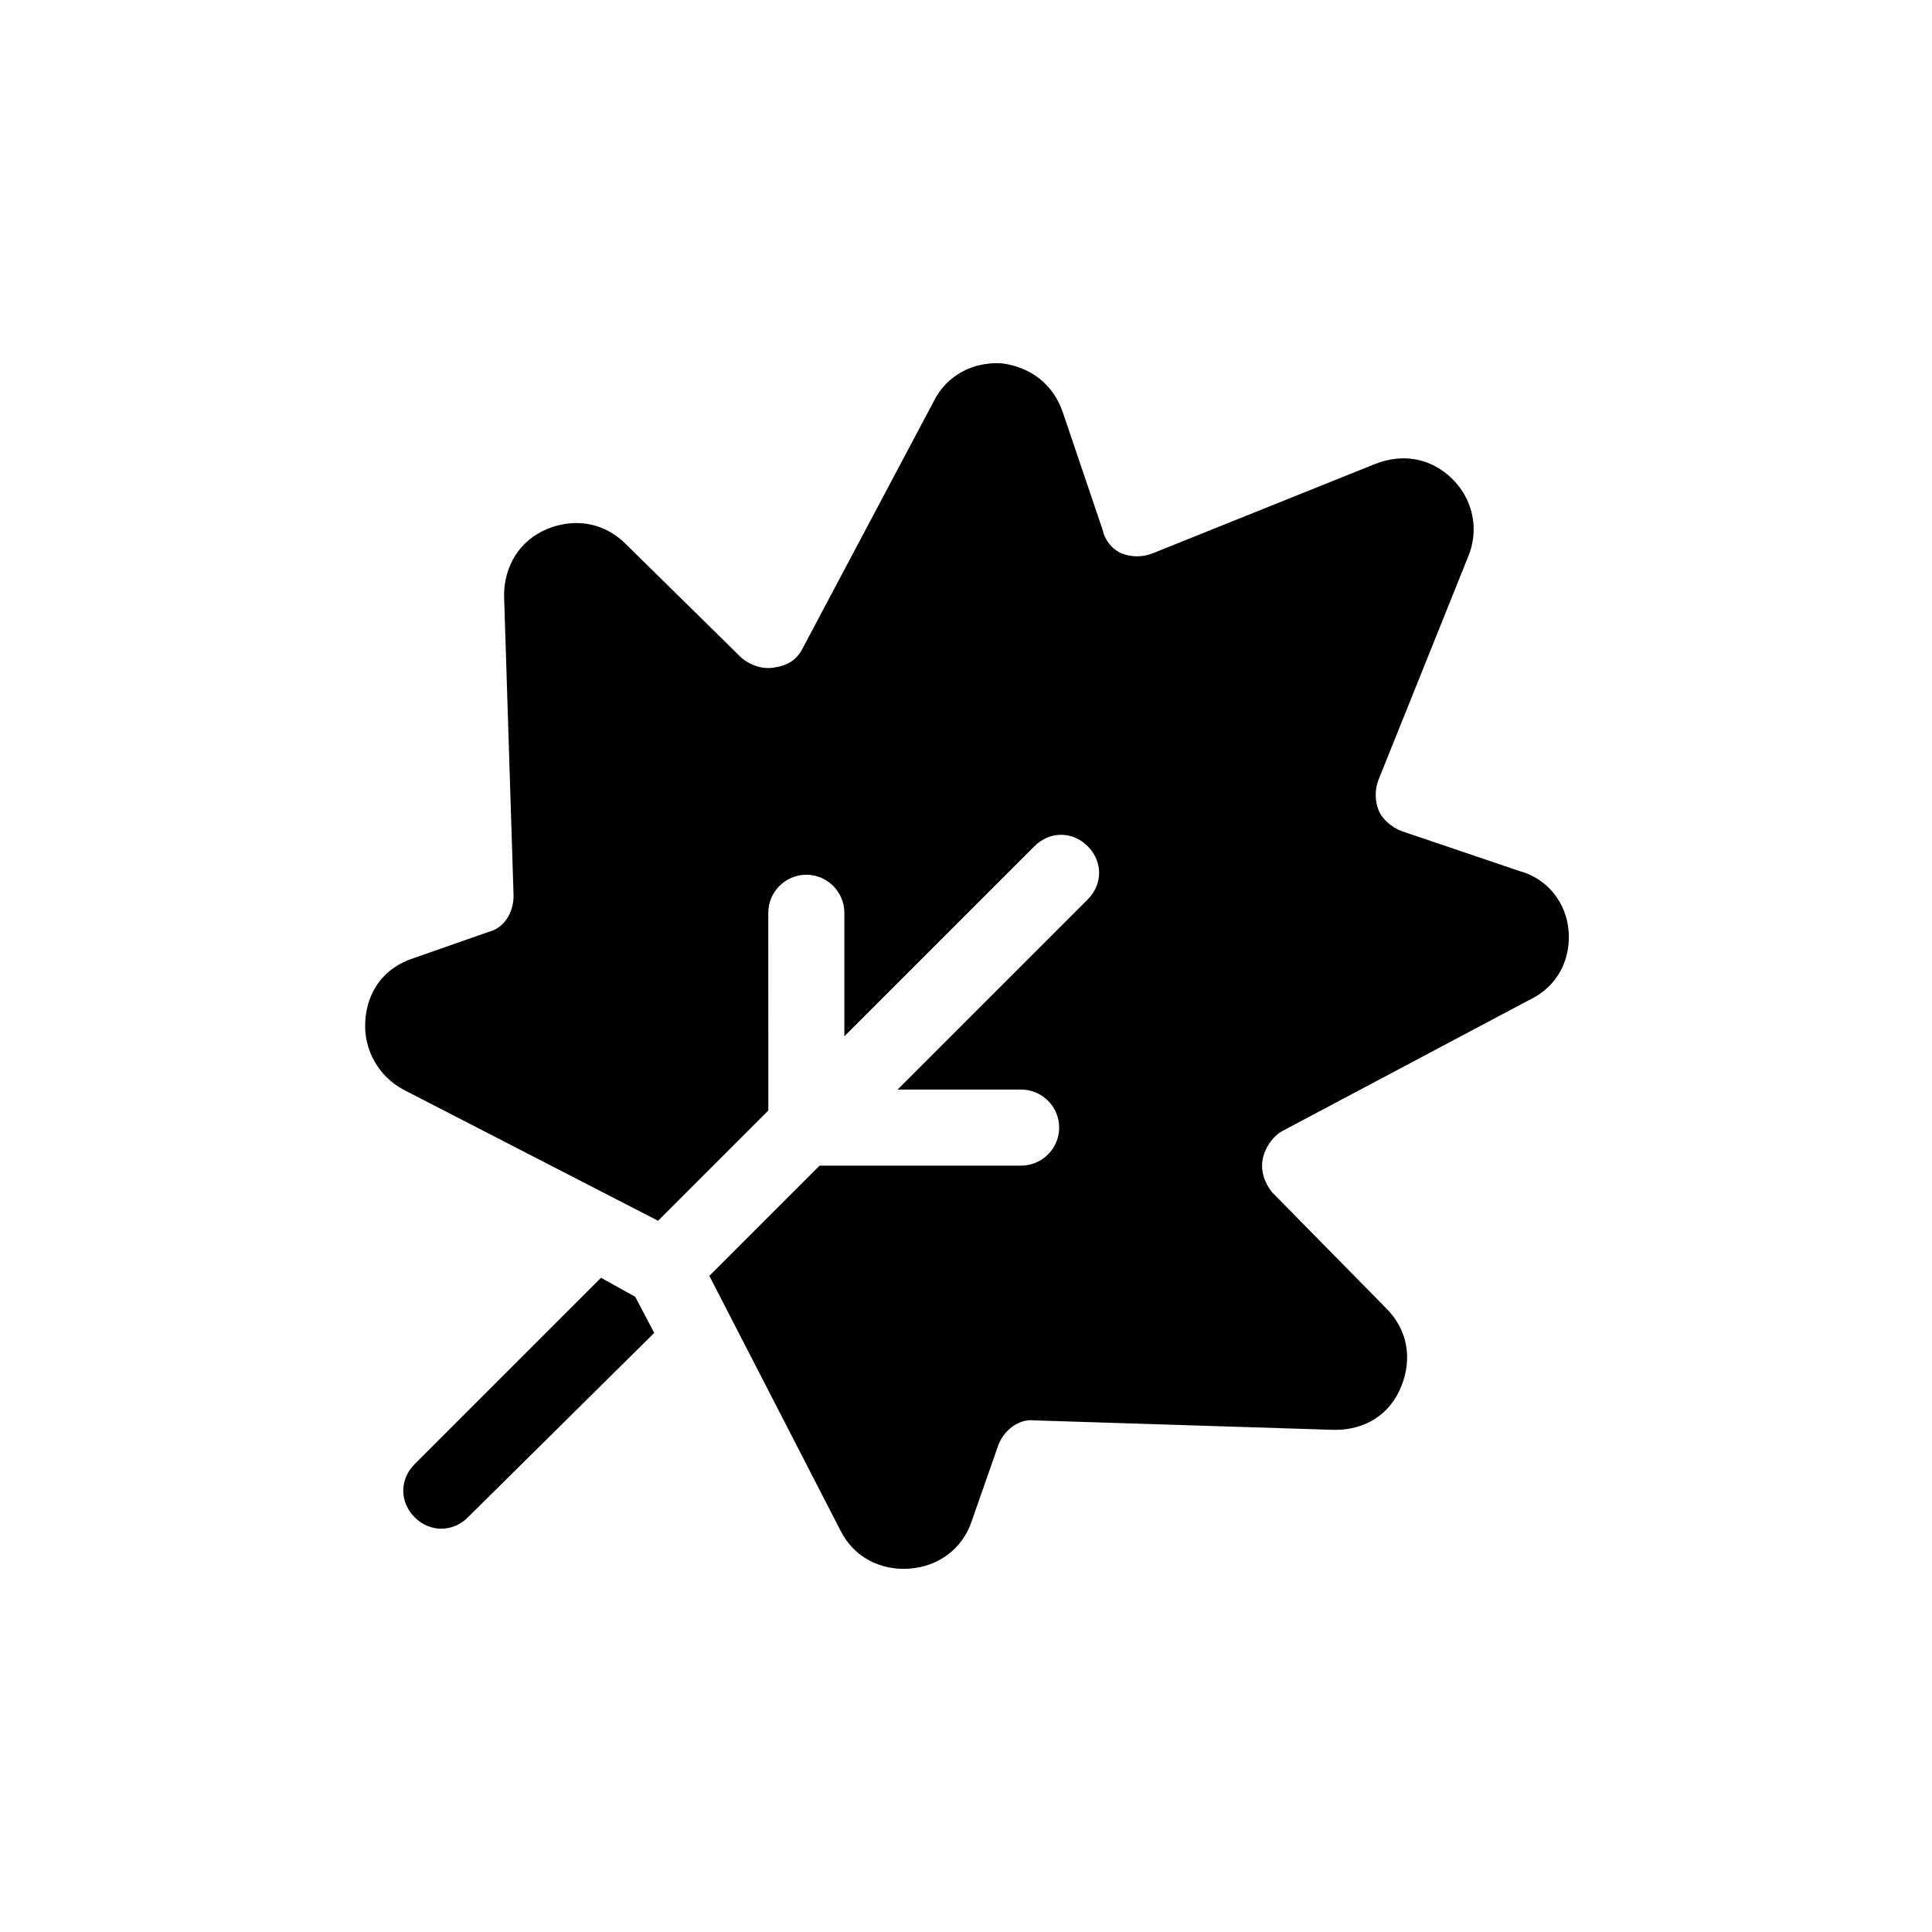
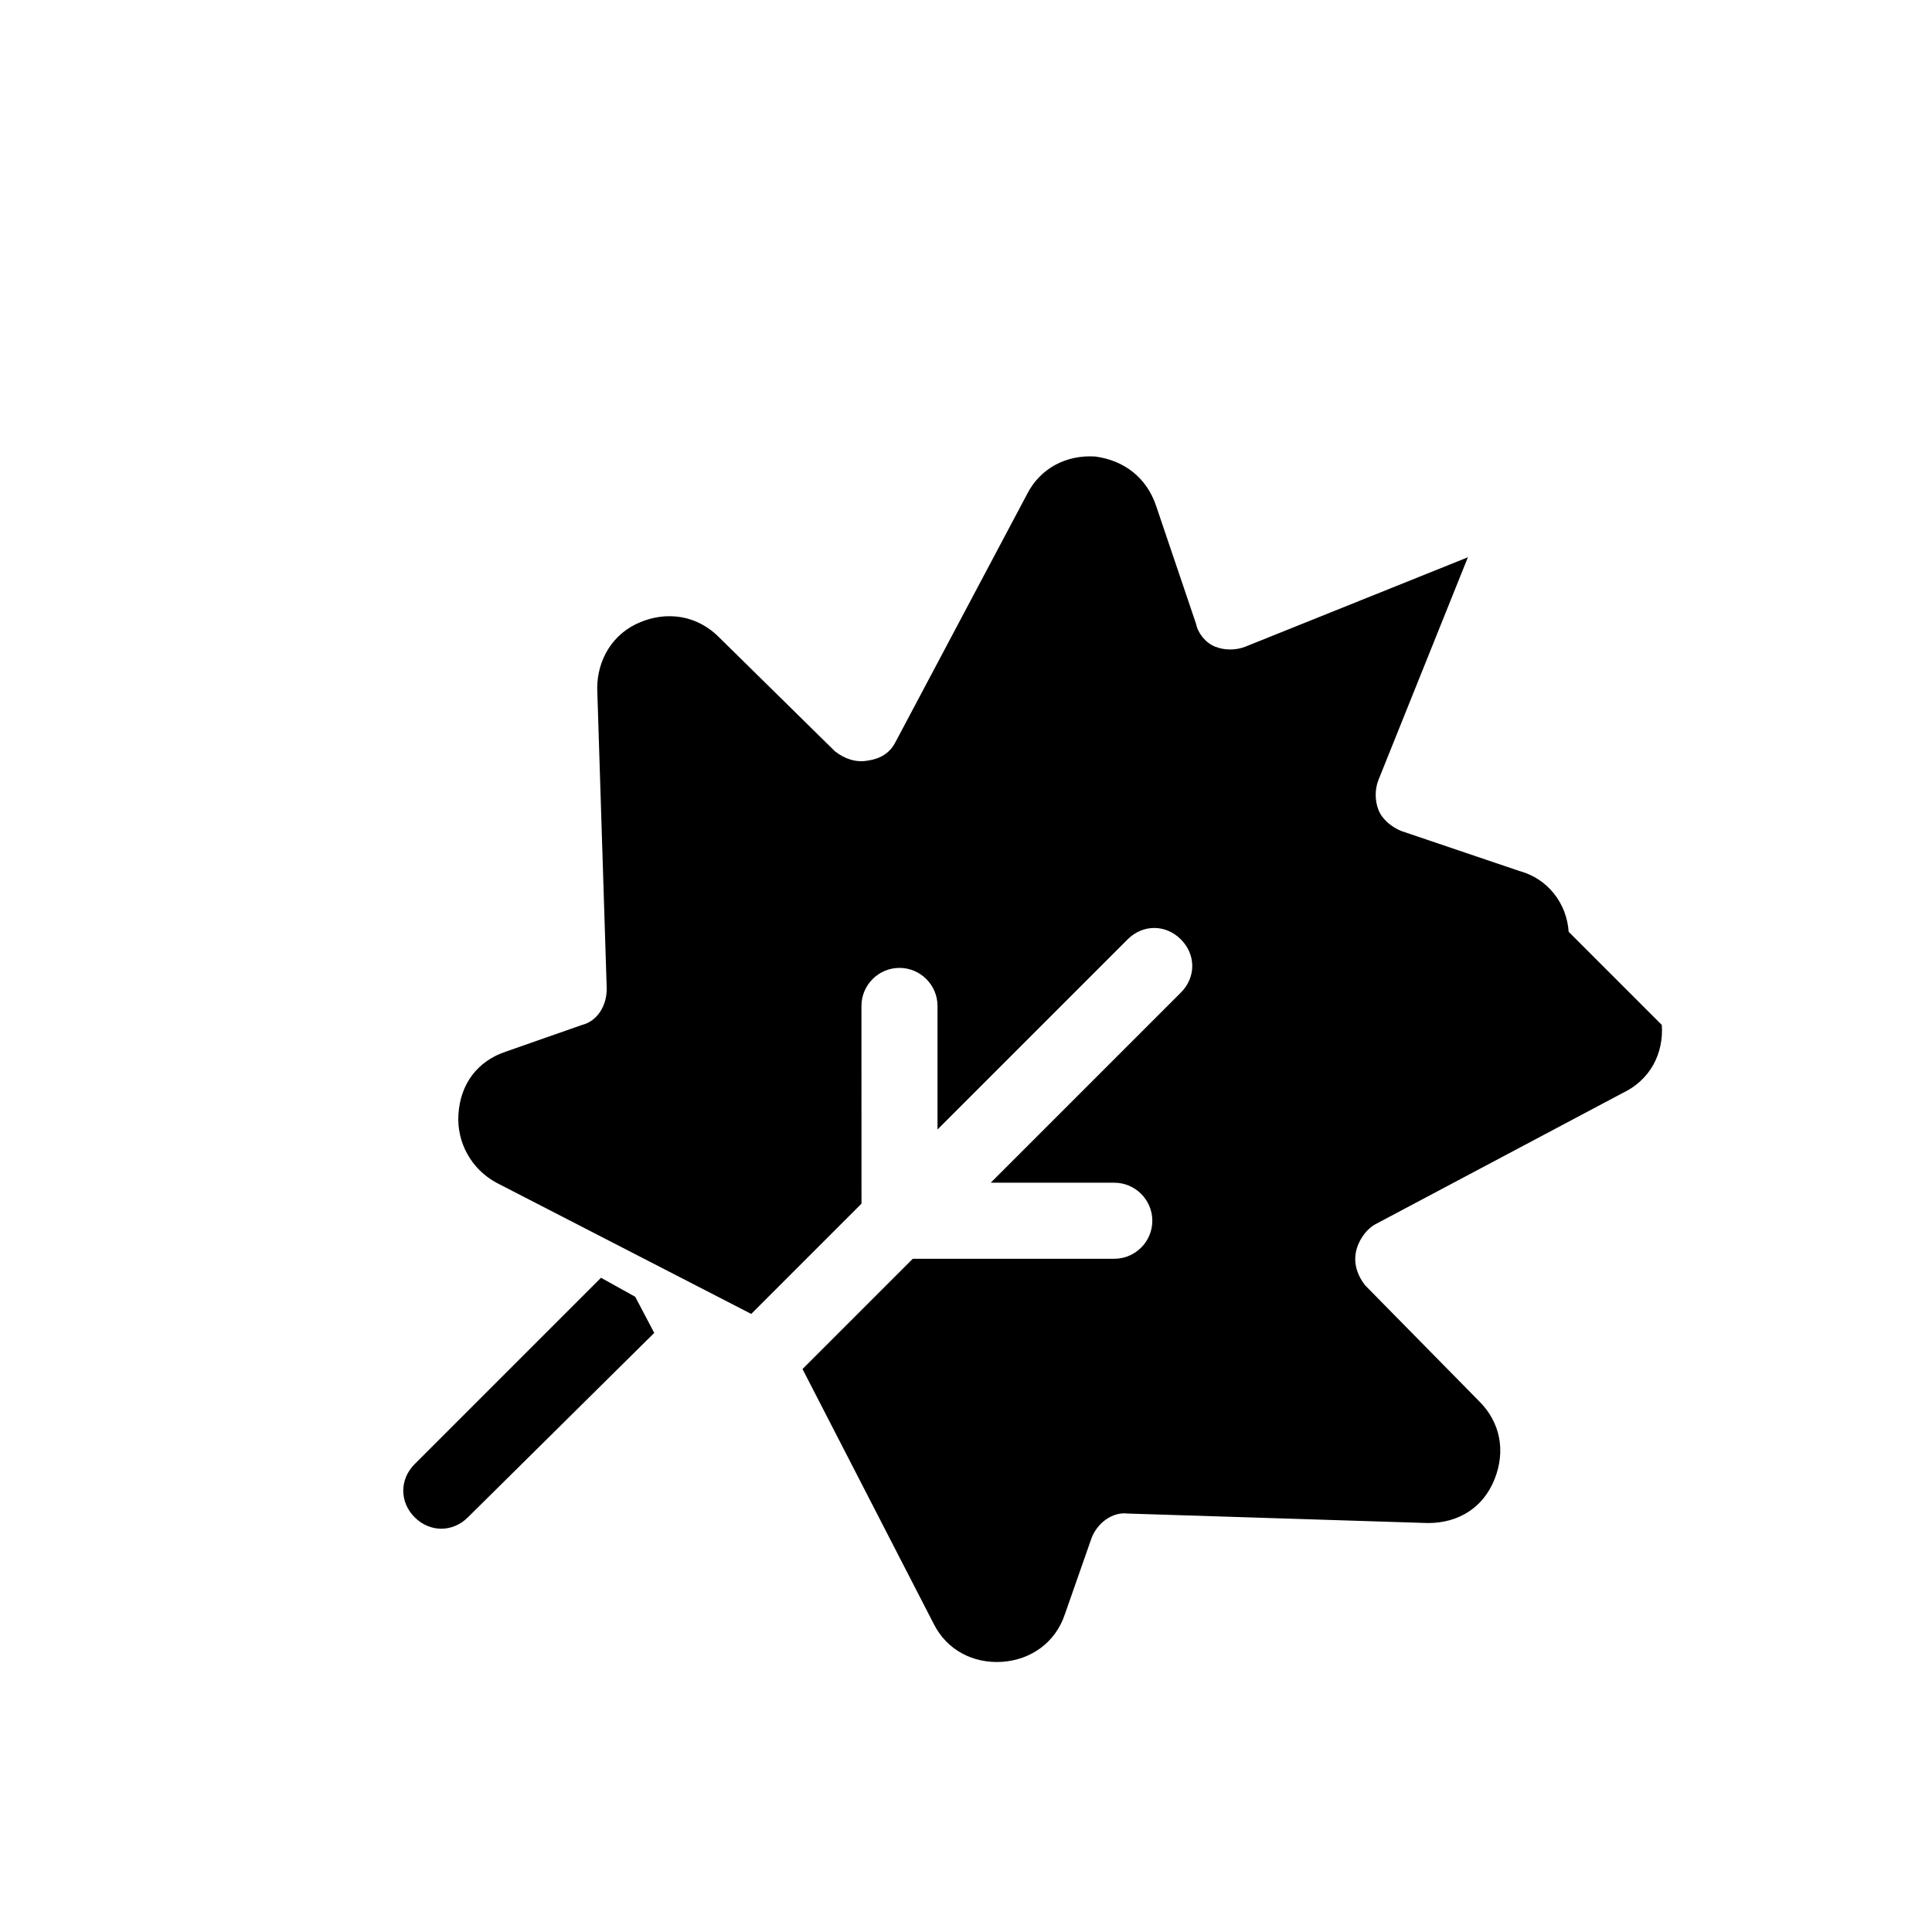
<svg xmlns="http://www.w3.org/2000/svg" fill="#000000" width="800px" height="800px" version="1.1" viewBox="144 144 512 512">
-   <path d="m312.34 487.66 5.039 9.574-49.375 48.867c-2.016 2.016-4.535 3.023-7.055 3.023-2.519 0-5.039-1.008-7.055-3.023-4.031-4.031-4.031-10.078 0-14.105l49.375-49.375zm247.37-96.73c-0.504-7.559-5.543-14.105-13.098-16.121l-31.234-10.578c-2.519-1.008-5.039-3.023-6.047-5.543s-1.008-5.543 0-8.062l23.68-58.945c3.023-7.055 1.512-15.113-4.031-20.656-5.543-5.543-13.098-7.055-20.656-4.031l-58.945 23.68c-2.519 1.008-5.543 1.008-8.062 0s-4.535-3.527-5.039-6.047l-10.578-31.234c-2.519-7.559-8.566-12.09-16.121-13.098-7.559-0.504-14.609 3.023-18.137 10.078l-34.762 65.496c-1.512 3.023-4.031 4.535-7.559 5.039-3.023 0.504-6.047-0.504-8.566-2.519l-30.73-30.23c-3.527-3.527-8.062-5.543-13.098-5.543-2.519 0-5.039 0.504-7.559 1.512-7.559 3.023-11.586 10.078-11.586 17.633l2.519 79.602c0 4.535-2.519 8.566-6.551 9.574l-20.152 7.055c-7.559 2.519-12.09 8.566-12.594 16.625-0.504 7.559 3.527 14.609 10.078 18.137l67.512 34.762 29.223-29.223-0.012-52.398c0-5.543 4.535-10.078 10.078-10.078 5.543 0 10.078 4.535 10.078 10.078v32.746l50.383-50.383c4.031-4.031 10.078-4.031 14.105 0 4.031 4.031 4.031 10.078 0 14.105l-50.383 50.383h32.746c5.543 0 10.078 4.535 10.078 10.078 0 5.543-4.535 10.078-10.078 10.078h-53.402l-29.223 29.223 34.762 67.512c3.527 7.055 10.578 10.578 18.137 10.078 7.559-0.504 14.105-5.039 16.625-12.594l7.055-20.152c1.512-4.031 5.543-7.055 9.574-6.551l79.602 2.519c8.062 0 14.609-4.031 17.633-11.586 3.023-7.559 1.512-15.113-4.031-20.656l-30.23-30.73c-2.016-2.519-3.023-5.543-2.519-8.566 0.504-3.023 2.519-6.047 5.039-7.559l65.496-34.762c7.559-3.535 11.086-10.586 10.582-18.145z" />
+   <path d="m312.34 487.66 5.039 9.574-49.375 48.867c-2.016 2.016-4.535 3.023-7.055 3.023-2.519 0-5.039-1.008-7.055-3.023-4.031-4.031-4.031-10.078 0-14.105l49.375-49.375zm247.37-96.73c-0.504-7.559-5.543-14.105-13.098-16.121l-31.234-10.578c-2.519-1.008-5.039-3.023-6.047-5.543s-1.008-5.543 0-8.062l23.68-58.945l-58.945 23.68c-2.519 1.008-5.543 1.008-8.062 0s-4.535-3.527-5.039-6.047l-10.578-31.234c-2.519-7.559-8.566-12.09-16.121-13.098-7.559-0.504-14.609 3.023-18.137 10.078l-34.762 65.496c-1.512 3.023-4.031 4.535-7.559 5.039-3.023 0.504-6.047-0.504-8.566-2.519l-30.73-30.23c-3.527-3.527-8.062-5.543-13.098-5.543-2.519 0-5.039 0.504-7.559 1.512-7.559 3.023-11.586 10.078-11.586 17.633l2.519 79.602c0 4.535-2.519 8.566-6.551 9.574l-20.152 7.055c-7.559 2.519-12.09 8.566-12.594 16.625-0.504 7.559 3.527 14.609 10.078 18.137l67.512 34.762 29.223-29.223-0.012-52.398c0-5.543 4.535-10.078 10.078-10.078 5.543 0 10.078 4.535 10.078 10.078v32.746l50.383-50.383c4.031-4.031 10.078-4.031 14.105 0 4.031 4.031 4.031 10.078 0 14.105l-50.383 50.383h32.746c5.543 0 10.078 4.535 10.078 10.078 0 5.543-4.535 10.078-10.078 10.078h-53.402l-29.223 29.223 34.762 67.512c3.527 7.055 10.578 10.578 18.137 10.078 7.559-0.504 14.105-5.039 16.625-12.594l7.055-20.152c1.512-4.031 5.543-7.055 9.574-6.551l79.602 2.519c8.062 0 14.609-4.031 17.633-11.586 3.023-7.559 1.512-15.113-4.031-20.656l-30.23-30.73c-2.016-2.519-3.023-5.543-2.519-8.566 0.504-3.023 2.519-6.047 5.039-7.559l65.496-34.762c7.559-3.535 11.086-10.586 10.582-18.145z" />
</svg>